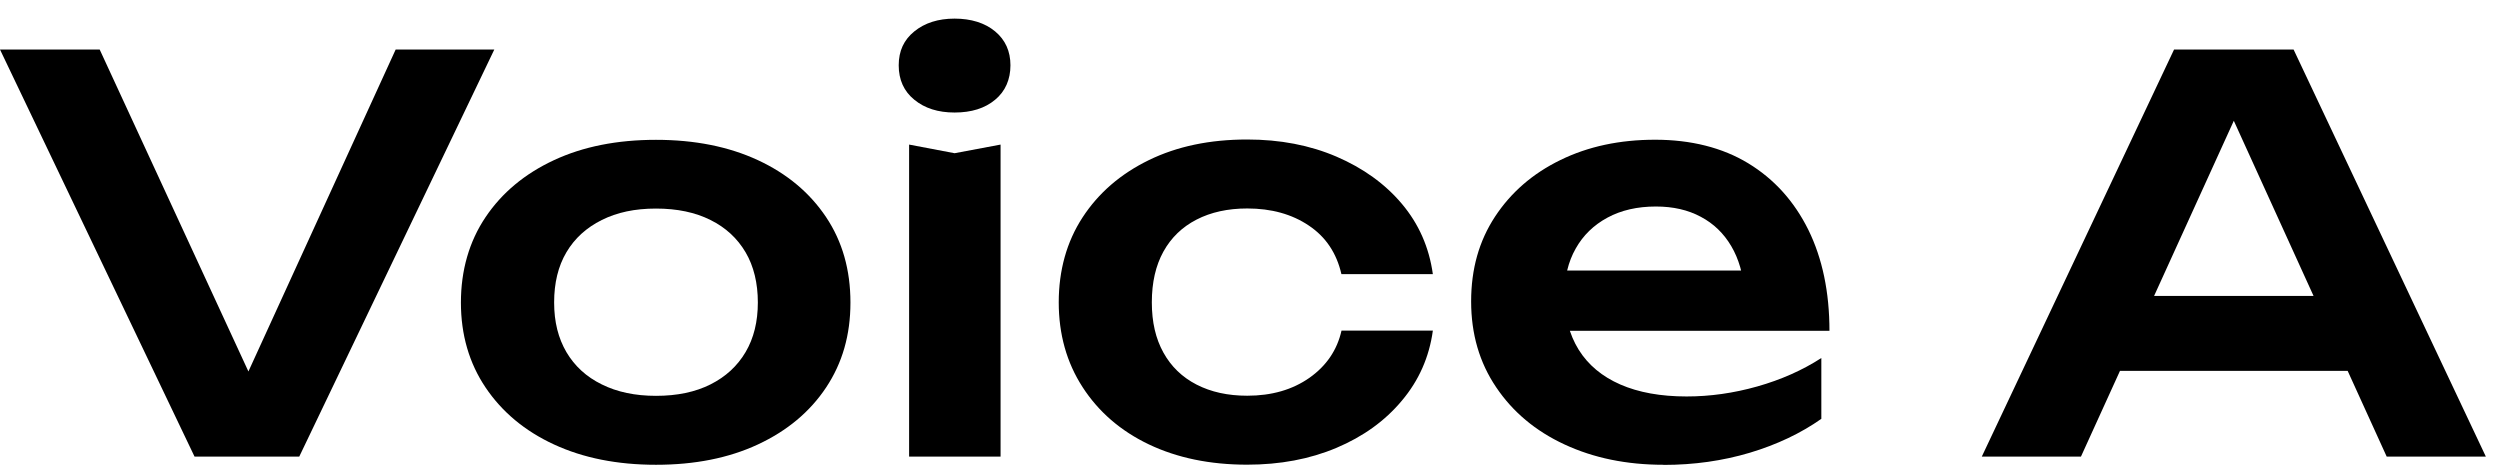
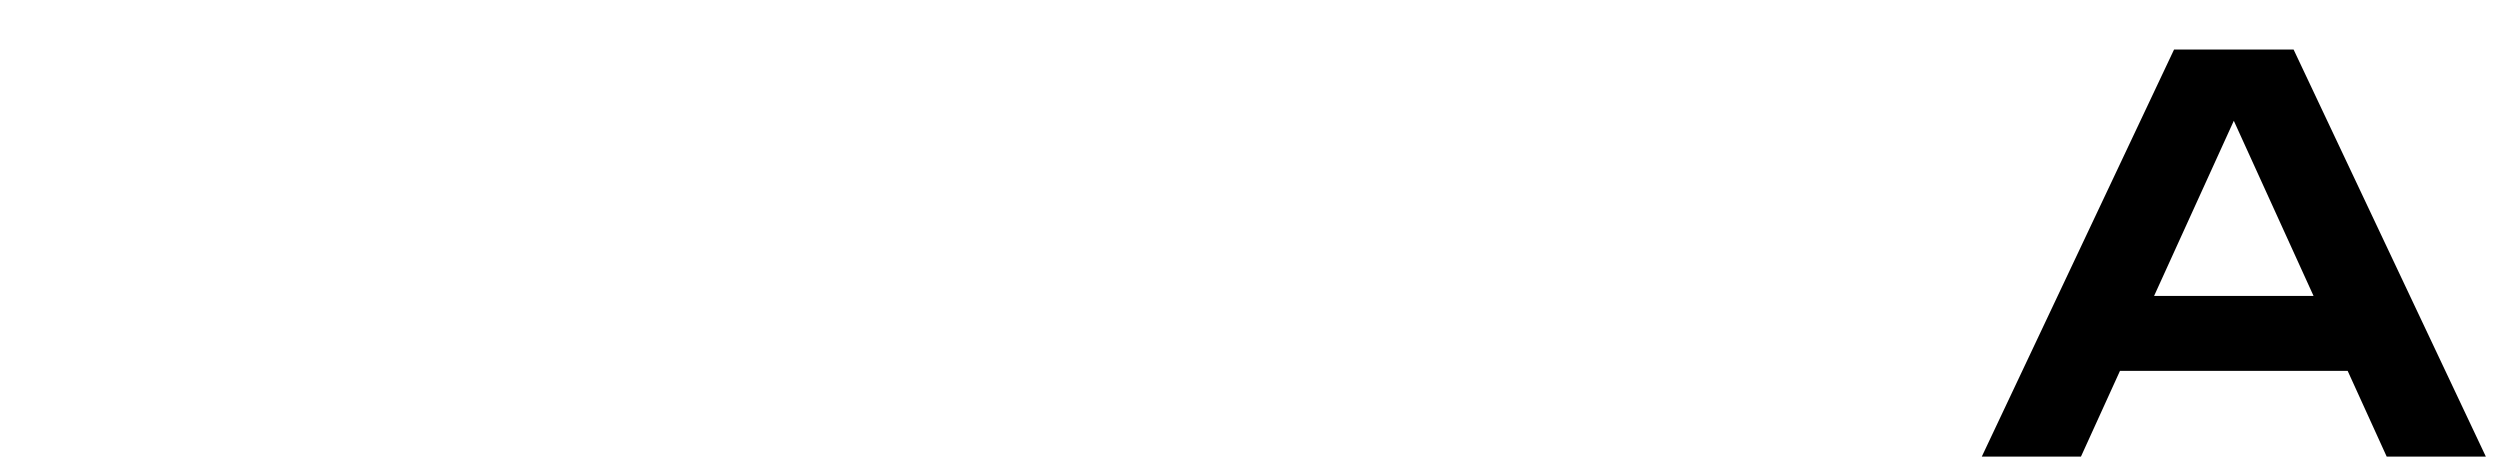
<svg xmlns="http://www.w3.org/2000/svg" width="101" height="19" viewBox="0 0 101 19" fill="none">
-   <path d="M10.874 16.804H9.214L15.985 2.001H19.97L12.089 18.448H7.86L0 2.001H4.027L10.866 16.804H10.874Z" fill="black" />
-   <path d="M26.502 18.777C24.938 18.777 23.564 18.503 22.383 17.957C21.201 17.412 20.281 16.641 19.617 15.655C18.953 14.668 18.621 13.523 18.621 12.223C18.621 10.924 18.953 9.759 19.617 8.772C20.281 7.785 21.201 7.019 22.383 6.469C23.564 5.92 24.934 5.649 26.502 5.649C28.07 5.649 29.44 5.924 30.617 6.469C31.794 7.015 32.714 7.785 33.374 8.772C34.034 9.759 34.358 10.908 34.358 12.223C34.358 13.539 34.03 14.668 33.374 15.655C32.718 16.641 31.798 17.407 30.617 17.957C29.436 18.507 28.065 18.777 26.502 18.777ZM26.502 15.992C27.359 15.992 28.091 15.838 28.704 15.53C29.318 15.221 29.789 14.788 30.121 14.226C30.453 13.664 30.617 12.994 30.617 12.219C30.617 11.445 30.453 10.754 30.121 10.192C29.789 9.629 29.318 9.192 28.704 8.888C28.091 8.58 27.359 8.426 26.502 8.426C25.644 8.426 24.93 8.58 24.312 8.888C23.694 9.196 23.215 9.629 22.883 10.192C22.551 10.754 22.387 11.428 22.387 12.219C22.387 13.011 22.555 13.664 22.883 14.226C23.215 14.788 23.69 15.226 24.312 15.53C24.93 15.838 25.661 15.992 26.502 15.992Z" fill="black" />
-   <path d="M38.565 4.546C37.901 4.546 37.358 4.375 36.938 4.029C36.518 3.688 36.308 3.222 36.308 2.639C36.308 2.056 36.518 1.61 36.938 1.269C37.358 0.927 37.901 0.752 38.565 0.752C39.229 0.752 39.788 0.923 40.204 1.269C40.616 1.614 40.822 2.068 40.822 2.639C40.822 3.209 40.616 3.688 40.204 4.029C39.792 4.375 39.246 4.546 38.565 4.546ZM36.728 5.841L38.565 6.19L40.423 5.841V18.448H36.728V5.841Z" fill="black" />
-   <path d="M57.887 13.36C57.74 14.426 57.324 15.371 56.635 16.187C55.95 17.008 55.067 17.64 53.991 18.094C52.915 18.548 51.713 18.773 50.385 18.773C48.88 18.773 47.556 18.498 46.413 17.953C45.269 17.407 44.378 16.633 43.735 15.638C43.092 14.643 42.773 13.502 42.773 12.215C42.773 10.928 43.092 9.771 43.735 8.784C44.378 7.797 45.269 7.027 46.413 6.469C47.556 5.911 48.88 5.636 50.385 5.636C51.713 5.636 52.915 5.865 53.991 6.327C55.067 6.79 55.95 7.422 56.635 8.234C57.32 9.046 57.736 9.992 57.887 11.074H54.193C53.999 10.225 53.562 9.571 52.877 9.113C52.192 8.651 51.36 8.422 50.389 8.422C49.607 8.422 48.922 8.572 48.342 8.871C47.758 9.171 47.312 9.604 47.001 10.166C46.69 10.729 46.534 11.411 46.534 12.215C46.534 13.019 46.69 13.681 47.001 14.243C47.312 14.805 47.758 15.238 48.342 15.538C48.926 15.838 49.607 15.987 50.389 15.987C51.377 15.987 52.213 15.746 52.902 15.263C53.587 14.78 54.02 14.143 54.197 13.356H57.892L57.887 13.36Z" fill="black" />
-   <path d="M67.206 18.777C65.714 18.777 64.385 18.503 63.209 17.957C62.032 17.412 61.111 16.637 60.443 15.642C59.77 14.647 59.434 13.494 59.434 12.178C59.434 10.862 59.754 9.738 60.397 8.755C61.04 7.777 61.918 7.011 63.041 6.465C64.163 5.916 65.436 5.645 66.87 5.645C68.303 5.645 69.585 5.961 70.632 6.599C71.678 7.236 72.485 8.131 73.057 9.284C73.624 10.438 73.91 11.799 73.91 13.365H62.402V10.929H71.922L70.484 11.807C70.426 11.079 70.245 10.454 69.942 9.942C69.64 9.43 69.232 9.034 68.715 8.76C68.198 8.481 67.593 8.343 66.899 8.343C66.147 8.343 65.495 8.493 64.94 8.793C64.385 9.093 63.957 9.509 63.658 10.042C63.356 10.575 63.204 11.2 63.204 11.916C63.204 12.777 63.398 13.514 63.78 14.131C64.163 14.743 64.726 15.213 65.462 15.534C66.197 15.855 67.093 16.017 68.139 16.017C69.085 16.017 70.035 15.884 70.993 15.613C71.951 15.342 72.817 14.959 73.582 14.464V16.921C72.754 17.503 71.792 17.961 70.695 18.29C69.593 18.619 68.433 18.782 67.21 18.782L67.206 18.777Z" fill="black" />
  <path d="M92.661 2.001L100.429 18.448H96.423L89.626 3.517H90.866L84.07 18.448H80.064L87.832 2.001H92.657H92.661ZM84.406 14.984V11.957H95.915V14.984H84.406Z" fill="black" />
</svg>